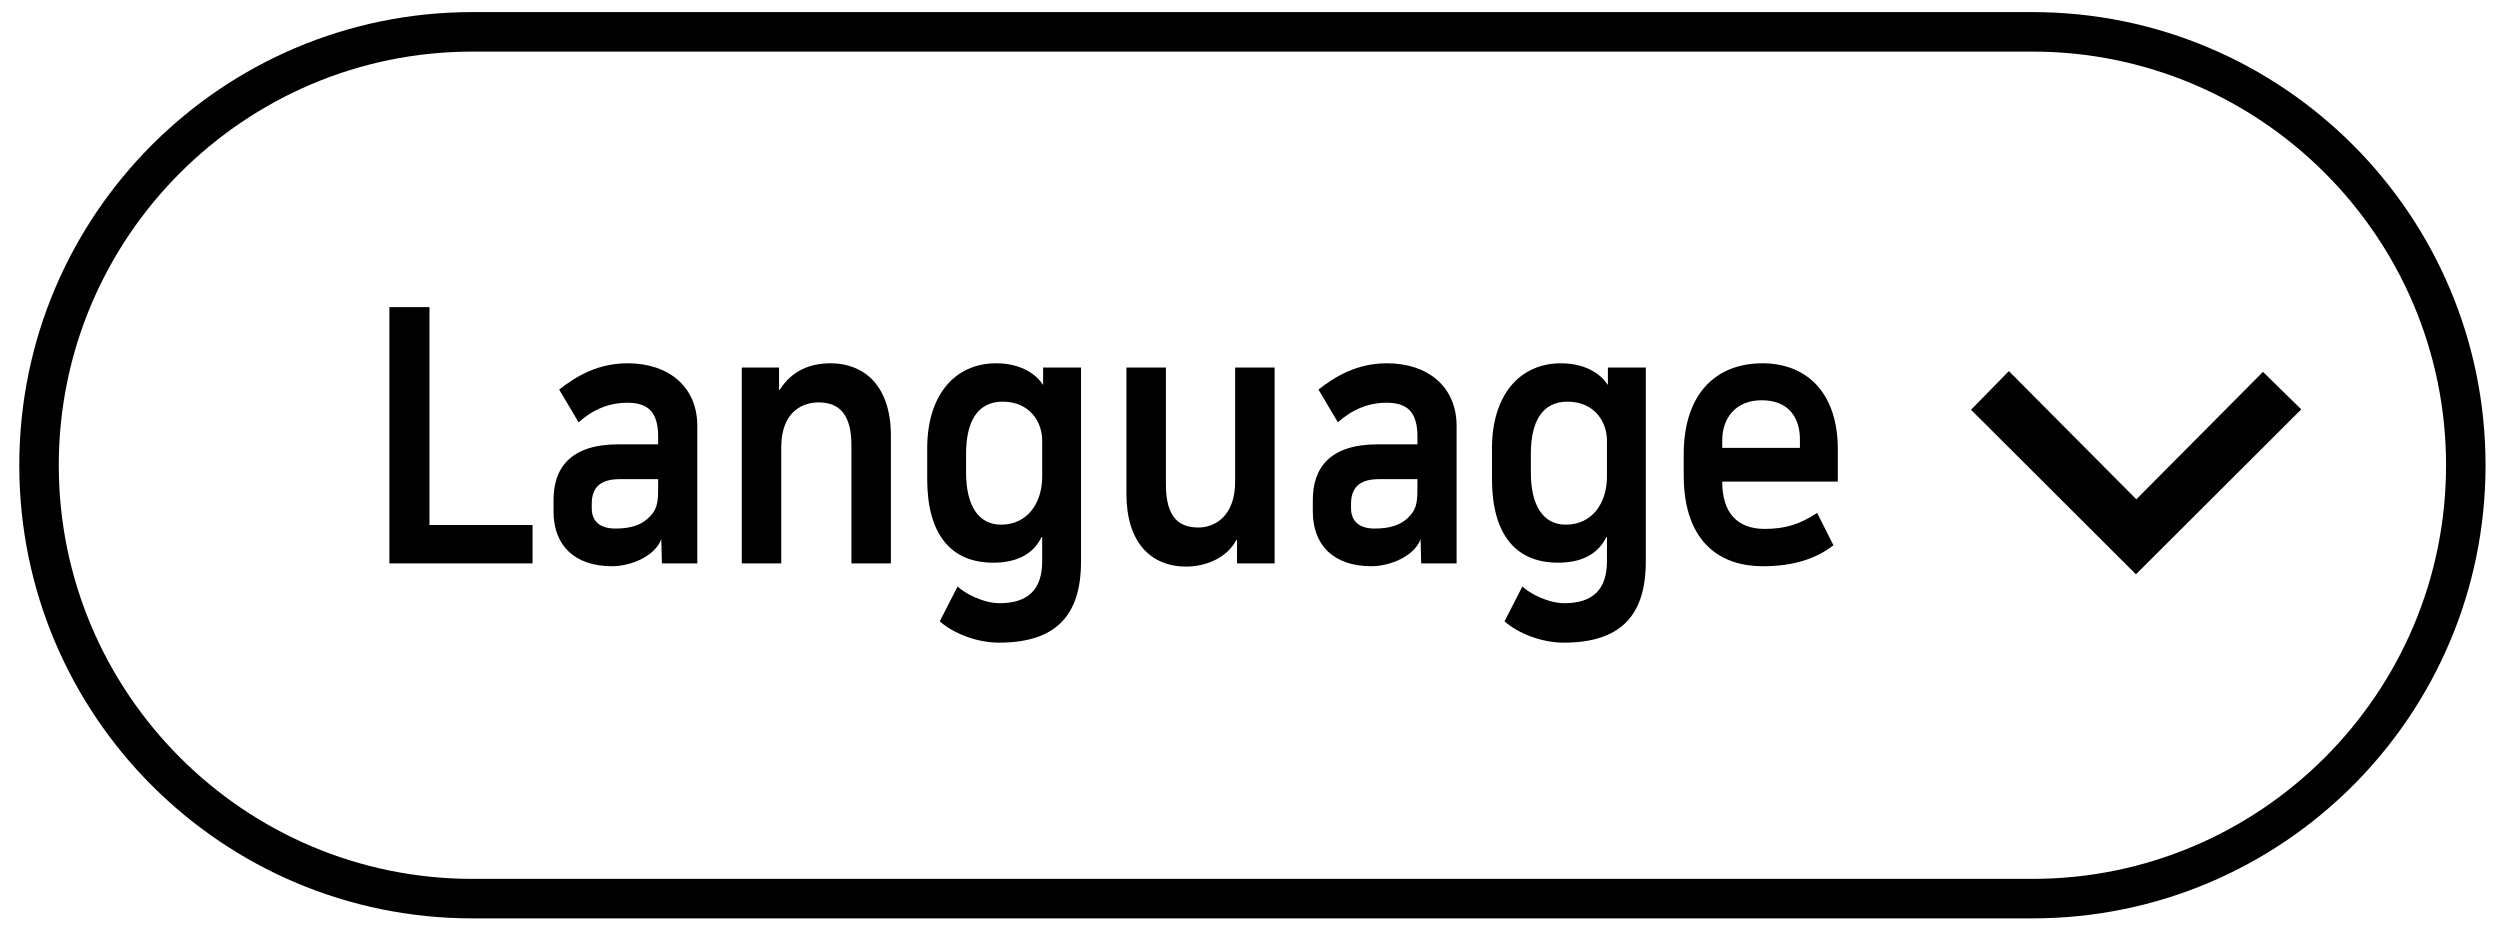
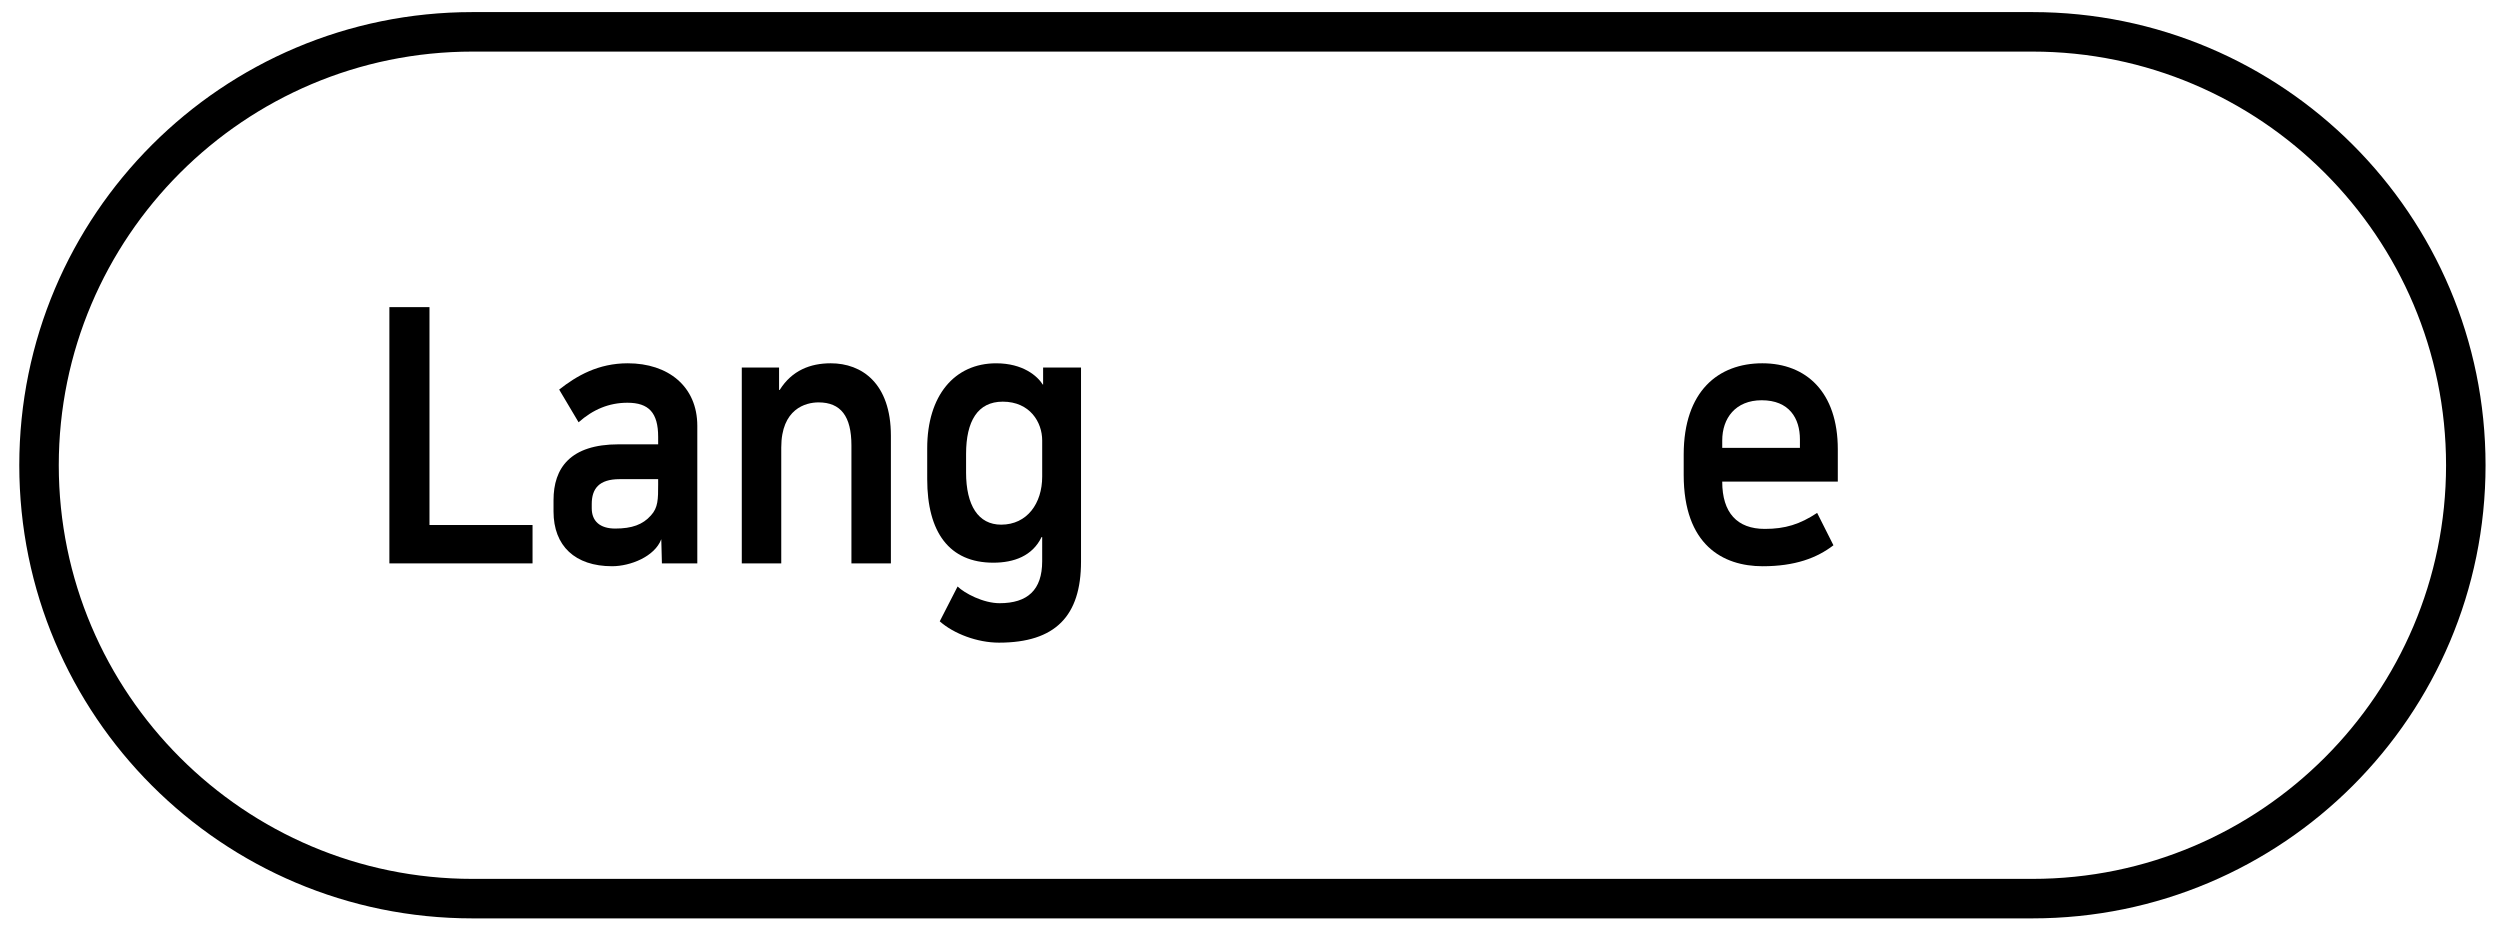
<svg xmlns="http://www.w3.org/2000/svg" version="1.1" id="Layer_1" x="0px" y="0px" width="217.961px" height="81.068px" viewBox="0 0 217.961 81.068" enable-background="new 0 0 217.961 81.068" xml:space="preserve">
  <g>
    <path d="M177.194,1.054H41.188c-21.82,0-39.507,17.688-39.507,39.506c0,21.822,17.687,39.508,39.507,39.508h136.006   c21.818,0,39.507-17.686,39.507-39.508C216.701,18.742,199.013,1.054,177.194,1.054z M177.194,76.625H41.188   c-19.886,0-36.064-16.178-36.064-36.064c0-19.885,16.178-36.063,36.064-36.063h136.006c19.886,0,36.064,16.178,36.064,36.063   C213.259,60.447,197.08,76.625,177.194,76.625z" />
-     <polygon points="175.143,32.353 171.84,35.724 186.22,50.07 200.633,35.689 197.296,32.421 186.254,43.533  " />
    <g>
      <g>
        <path d="M37.444,26.777v18.996h8.985v3.346H33.948V26.777H37.444z" />
        <path d="M48.259,44.595v-0.992c0-2.789,1.448-4.865,5.681-4.865h3.441v-0.65c0-2.107-0.819-2.975-2.677-2.975     c-1.611,0-3.004,0.588-4.26,1.703l-1.693-2.85c1.529-1.209,3.413-2.293,5.98-2.293c3.523,0,6.063,2.014,6.063,5.453v11.992     h-3.086l-0.055-2.107c-0.574,1.52-2.704,2.355-4.288,2.355C50.143,49.367,48.259,47.601,48.259,44.595z M57.381,41.775h-3.359     c-1.802,0-2.431,0.836-2.431,2.168v0.373c0,1.115,0.71,1.766,2.048,1.766c1.448,0,2.403-0.34,3.113-1.146     c0.628-0.682,0.628-1.424,0.628-2.695V41.775z" />
        <path d="M77.672,37.994v11.125h-3.441V38.832c0-2.543-0.929-3.75-2.868-3.75c-1.12,0-3.25,0.557-3.25,3.936v10.102h-3.441V32.044     h3.25v1.953h0.055c1.065-1.705,2.676-2.324,4.452-2.324C75.132,31.673,77.672,33.408,77.672,37.994z" />
        <path d="M90.862,46.826h-0.055c-0.792,1.643-2.403,2.232-4.206,2.232c-3.851,0-5.763-2.666-5.763-7.283V39.08     c0-4.588,2.376-7.406,6.009-7.406c2.349,0,3.604,1.115,4.069,1.857h0.027v-1.486h3.305v16.92c0,4.74-2.239,7.064-7.155,7.064     c-1.884,0-3.933-0.773-5.162-1.859l1.557-3.037c0.601,0.59,2.239,1.457,3.66,1.457c2.431,0,3.714-1.146,3.714-3.656V46.826z      M84.226,41.185c0,2.883,1.065,4.557,3.059,4.557c2.267,0,3.578-1.859,3.578-4.184v-3.16c0-1.582-1.065-3.379-3.441-3.379     c-2.185,0-3.195,1.705-3.195,4.555V41.185z" />
-         <path d="M98.208,43.076V32.044h3.441V42.24c0,2.975,1.229,3.75,2.841,3.75c1.365,0,3.195-0.93,3.195-3.998v-9.947h3.441v17.074     h-3.277v-2.045h-0.054c-0.847,1.611-2.731,2.324-4.37,2.324C100.284,49.398,98.208,47.228,98.208,43.076z" />
-         <path d="M114.457,44.595v-0.992c0-2.789,1.448-4.865,5.681-4.865h3.441v-0.65c0-2.107-0.819-2.975-2.677-2.975     c-1.611,0-3.004,0.588-4.261,1.703l-1.692-2.85c1.529-1.209,3.413-2.293,5.98-2.293c3.523,0,6.063,2.014,6.063,5.453v11.992     h-3.086l-0.055-2.107c-0.574,1.52-2.704,2.355-4.288,2.355C116.342,49.367,114.457,47.601,114.457,44.595z M123.579,41.775     h-3.359c-1.802,0-2.431,0.836-2.431,2.168v0.373c0,1.115,0.711,1.766,2.049,1.766c1.447,0,2.403-0.34,3.113-1.146     c0.628-0.682,0.628-1.424,0.628-2.695V41.775z" />
-         <path d="M140.102,46.826h-0.055c-0.792,1.643-2.403,2.232-4.206,2.232c-3.851,0-5.763-2.666-5.763-7.283V39.08     c0-4.588,2.377-7.406,6.009-7.406c2.349,0,3.604,1.115,4.069,1.857h0.027v-1.486h3.305v16.92c0,4.74-2.24,7.064-7.156,7.064     c-1.884,0-3.932-0.773-5.161-1.859l1.557-3.037c0.601,0.59,2.239,1.457,3.659,1.457c2.432,0,3.715-1.146,3.715-3.656V46.826z      M133.465,41.185c0,2.883,1.065,4.557,3.059,4.557c2.268,0,3.578-1.859,3.578-4.184v-3.16c0-1.582-1.065-3.379-3.441-3.379     c-2.185,0-3.195,1.705-3.195,4.555V41.185z" />
        <path d="M159.847,47.539c-1.447,1.115-3.359,1.828-6.172,1.828c-3.469,0-6.883-1.859-6.883-7.963v-1.768     c0-5.547,3.031-7.963,6.855-7.963c3.823,0,6.581,2.51,6.581,7.498v2.82h-10.077c0,2.727,1.311,4.121,3.714,4.121     c1.775,0,3.06-0.402,4.562-1.395L159.847,47.539z M156.925,39.048v-0.744c0-1.828-0.929-3.408-3.332-3.408     c-2.295,0-3.441,1.58-3.441,3.502v0.65H156.925z" />
      </g>
    </g>
  </g>
</svg>